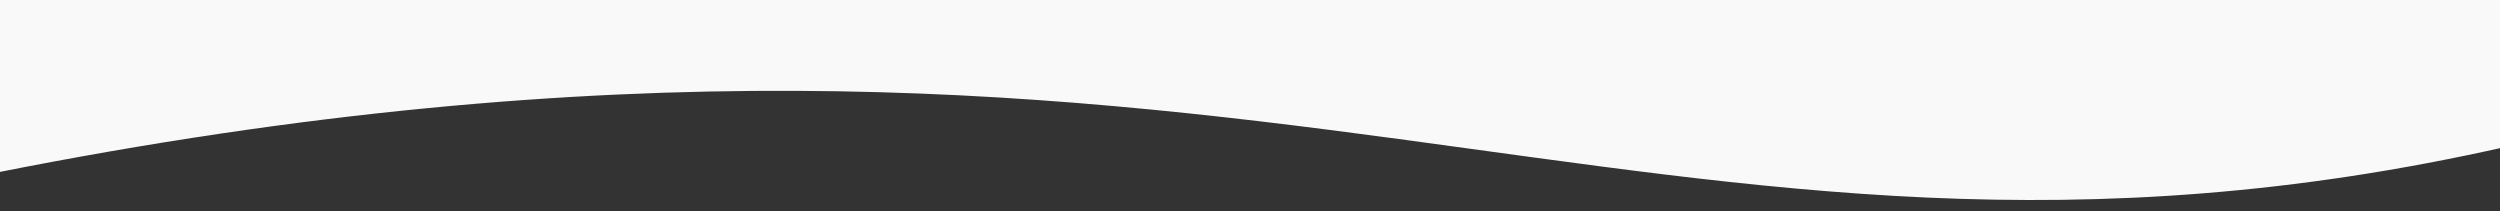
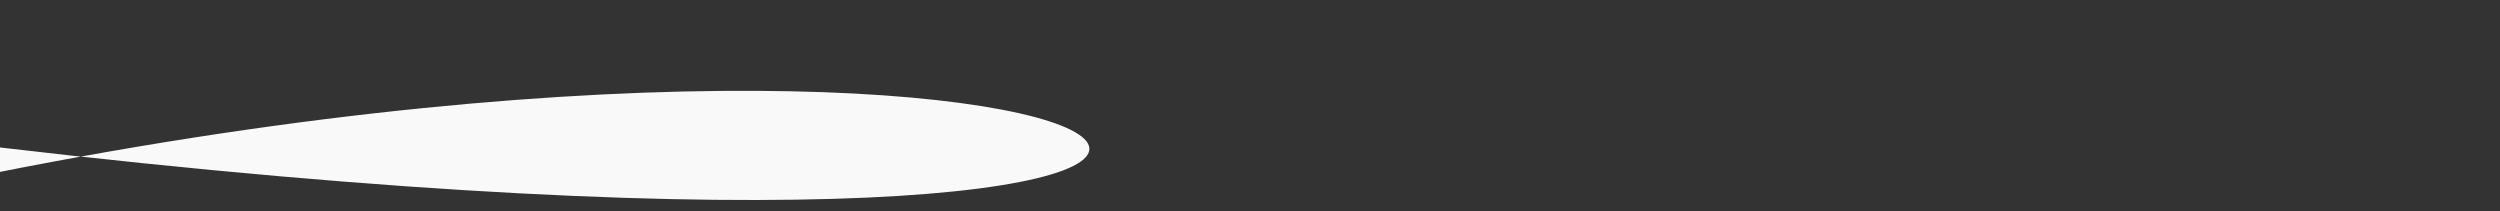
<svg xmlns="http://www.w3.org/2000/svg" version="1.1" id="Layer_2_00000085231485093510730410000000991930204246610841_" x="0px" y="0px" viewBox="0 0 1610 136" style="enable-background:new 0 0 1610 136;" xml:space="preserve">
  <rect x="0" y="0" width="1610" height="136" fill="#333333" stroke="none" />
  <style type="text/css"> .st0{fill:#F9F9F9;} </style>
  <g id="Layer_1-2">
-     <path class="st0" d="M-4.1-4h1618.2v98.5C1060,219.5,805-49.5-4.1,111.5V-4z" />
+     <path class="st0" d="M-4.1-4v98.5C1060,219.5,805-49.5-4.1,111.5V-4z" />
  </g>
</svg>